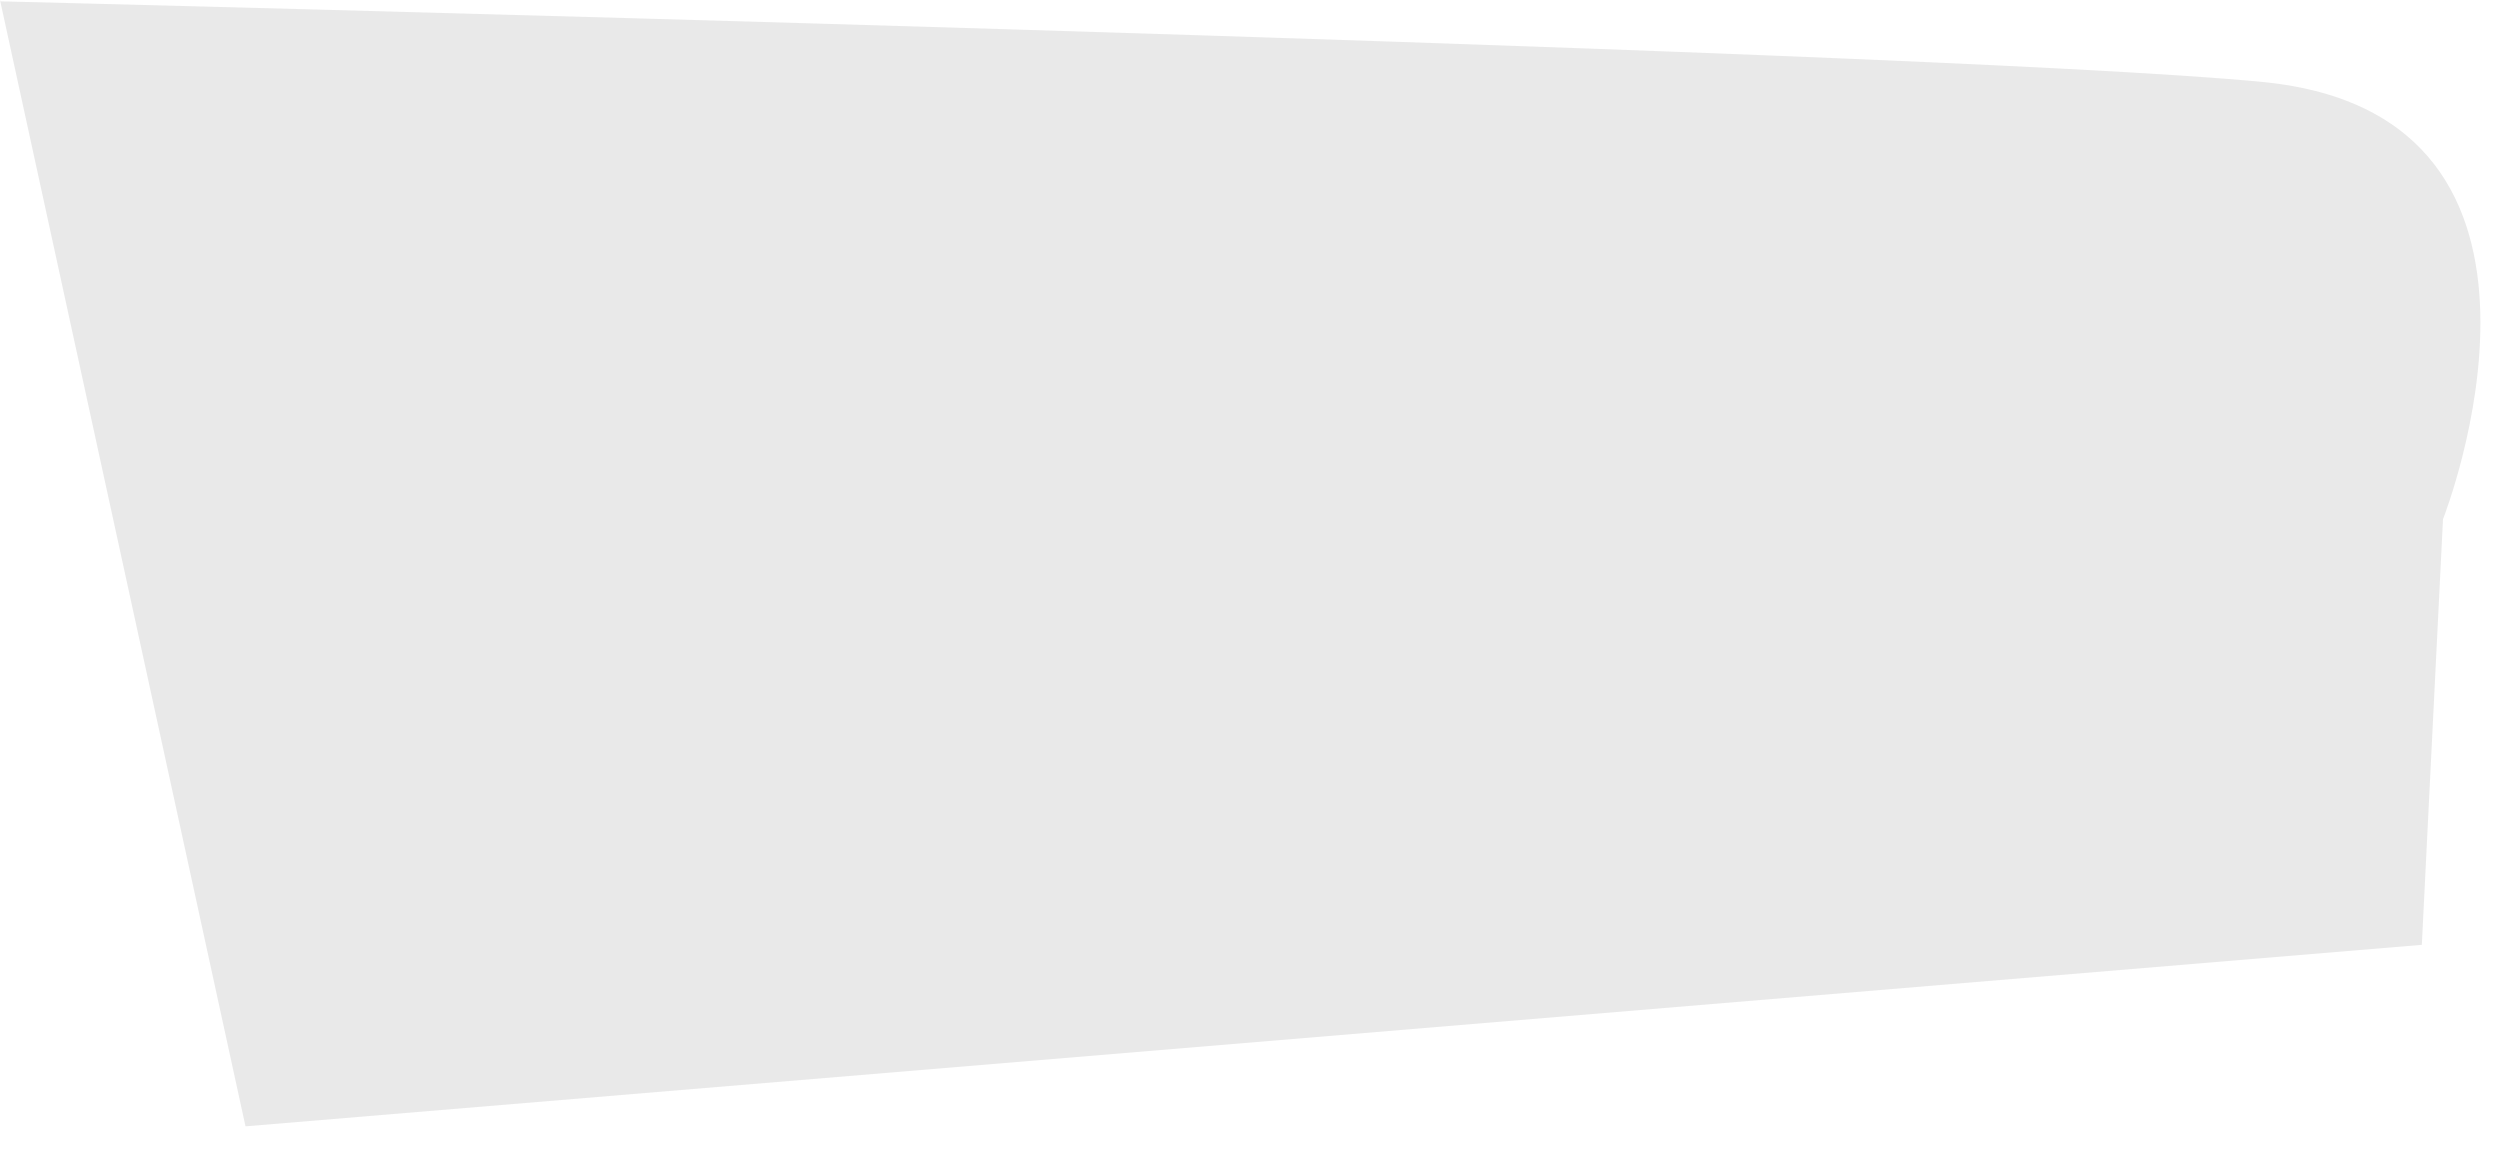
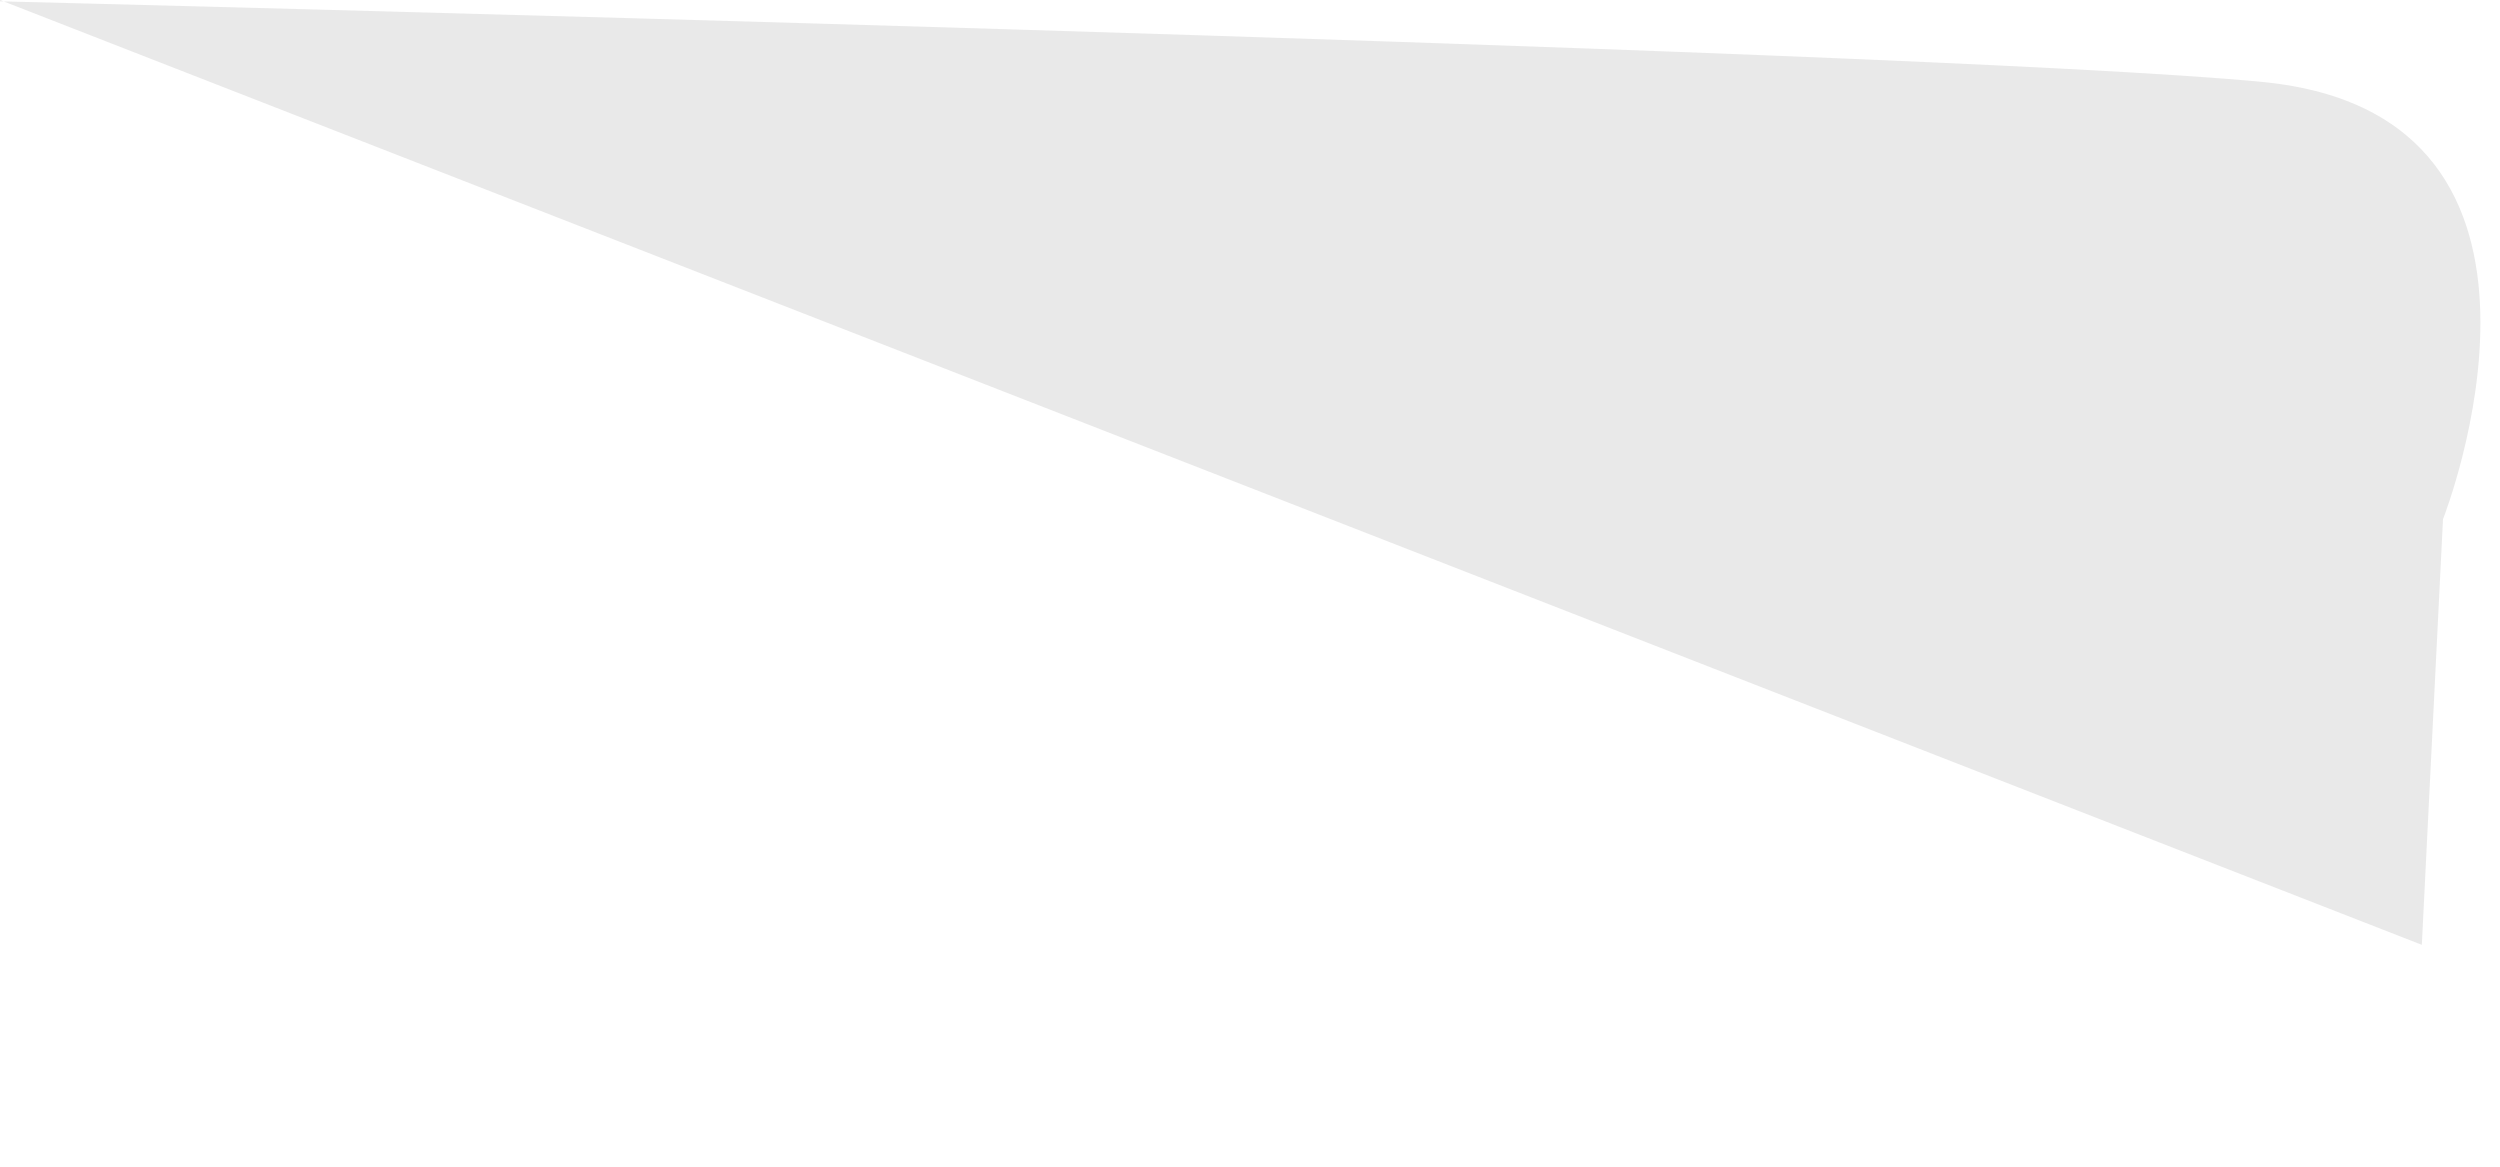
<svg xmlns="http://www.w3.org/2000/svg" fill="none" height="100%" overflow="visible" preserveAspectRatio="none" style="display: block;" viewBox="0 0 15 7" width="100%">
-   <path d="M0 0.008C0 0.008 11.539 0.292 13.577 0.492C15.615 0.692 14.658 3.115 14.658 3.115L14.531 5.669L1.473 6.758L0 0V0.008Z" fill="#231F20" id="Vector" opacity="0.1" />
+   <path d="M0 0.008C0 0.008 11.539 0.292 13.577 0.492C15.615 0.692 14.658 3.115 14.658 3.115L14.531 5.669L0 0V0.008Z" fill="#231F20" id="Vector" opacity="0.1" />
</svg>